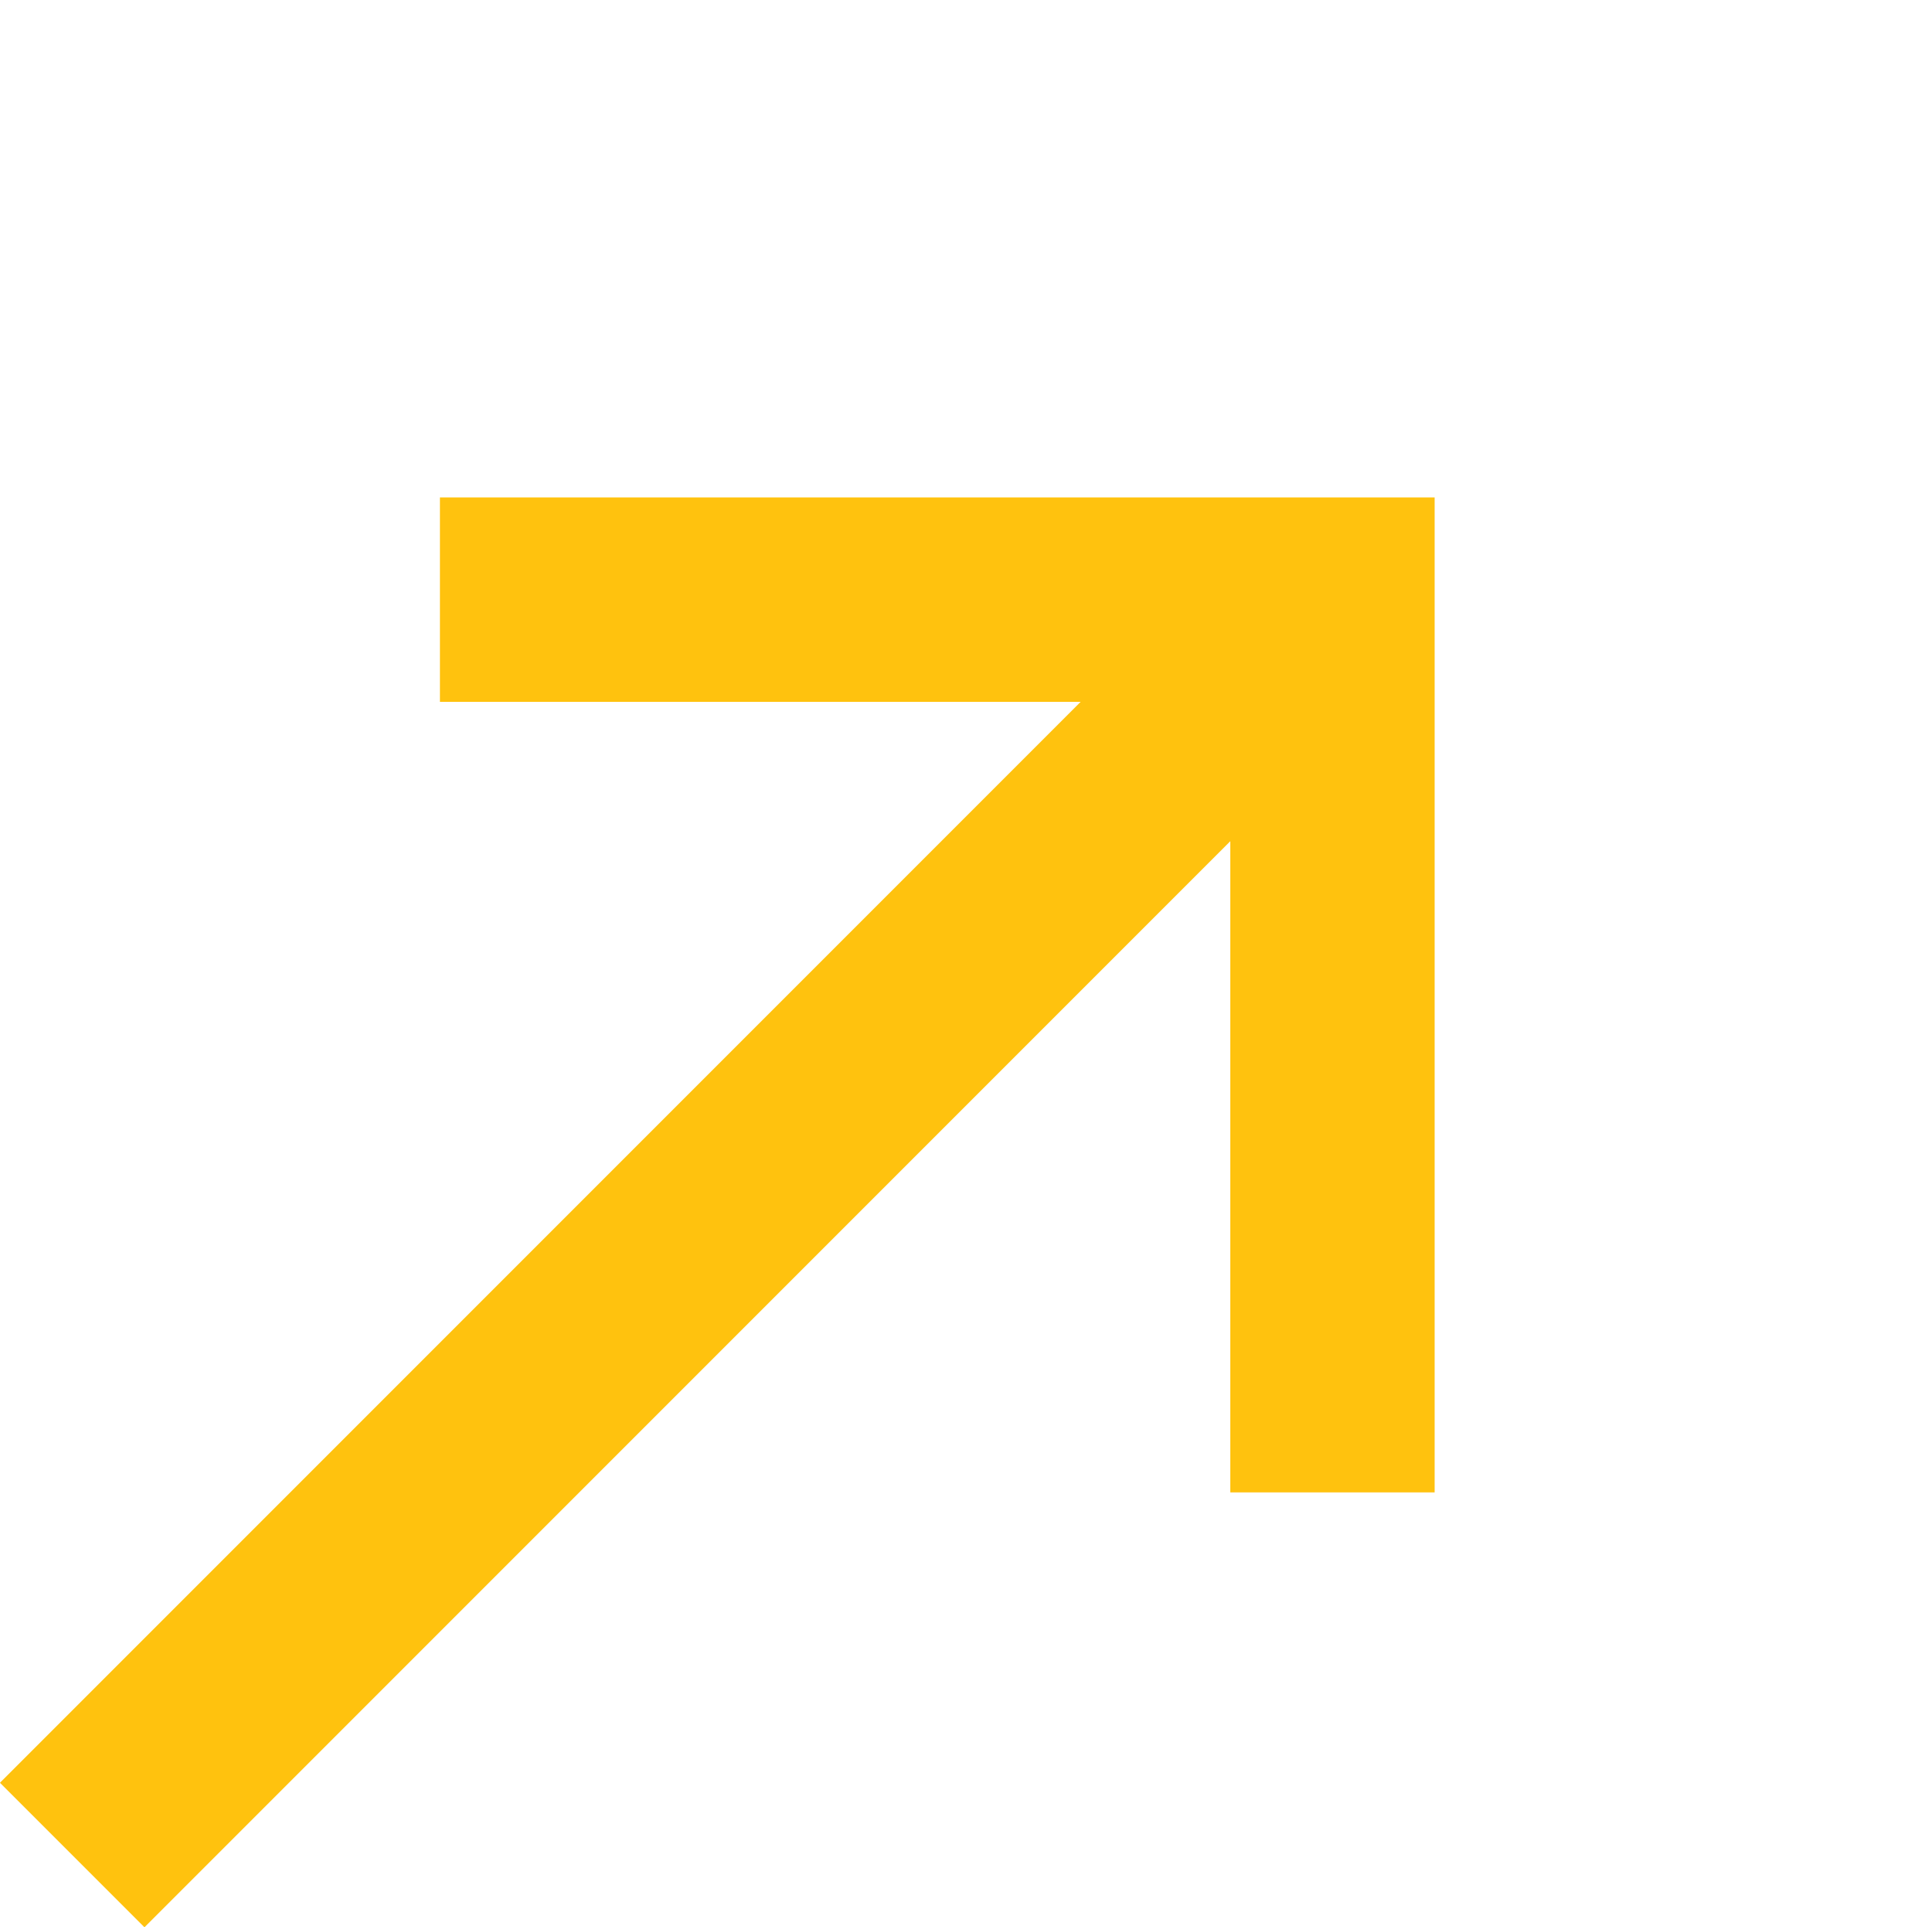
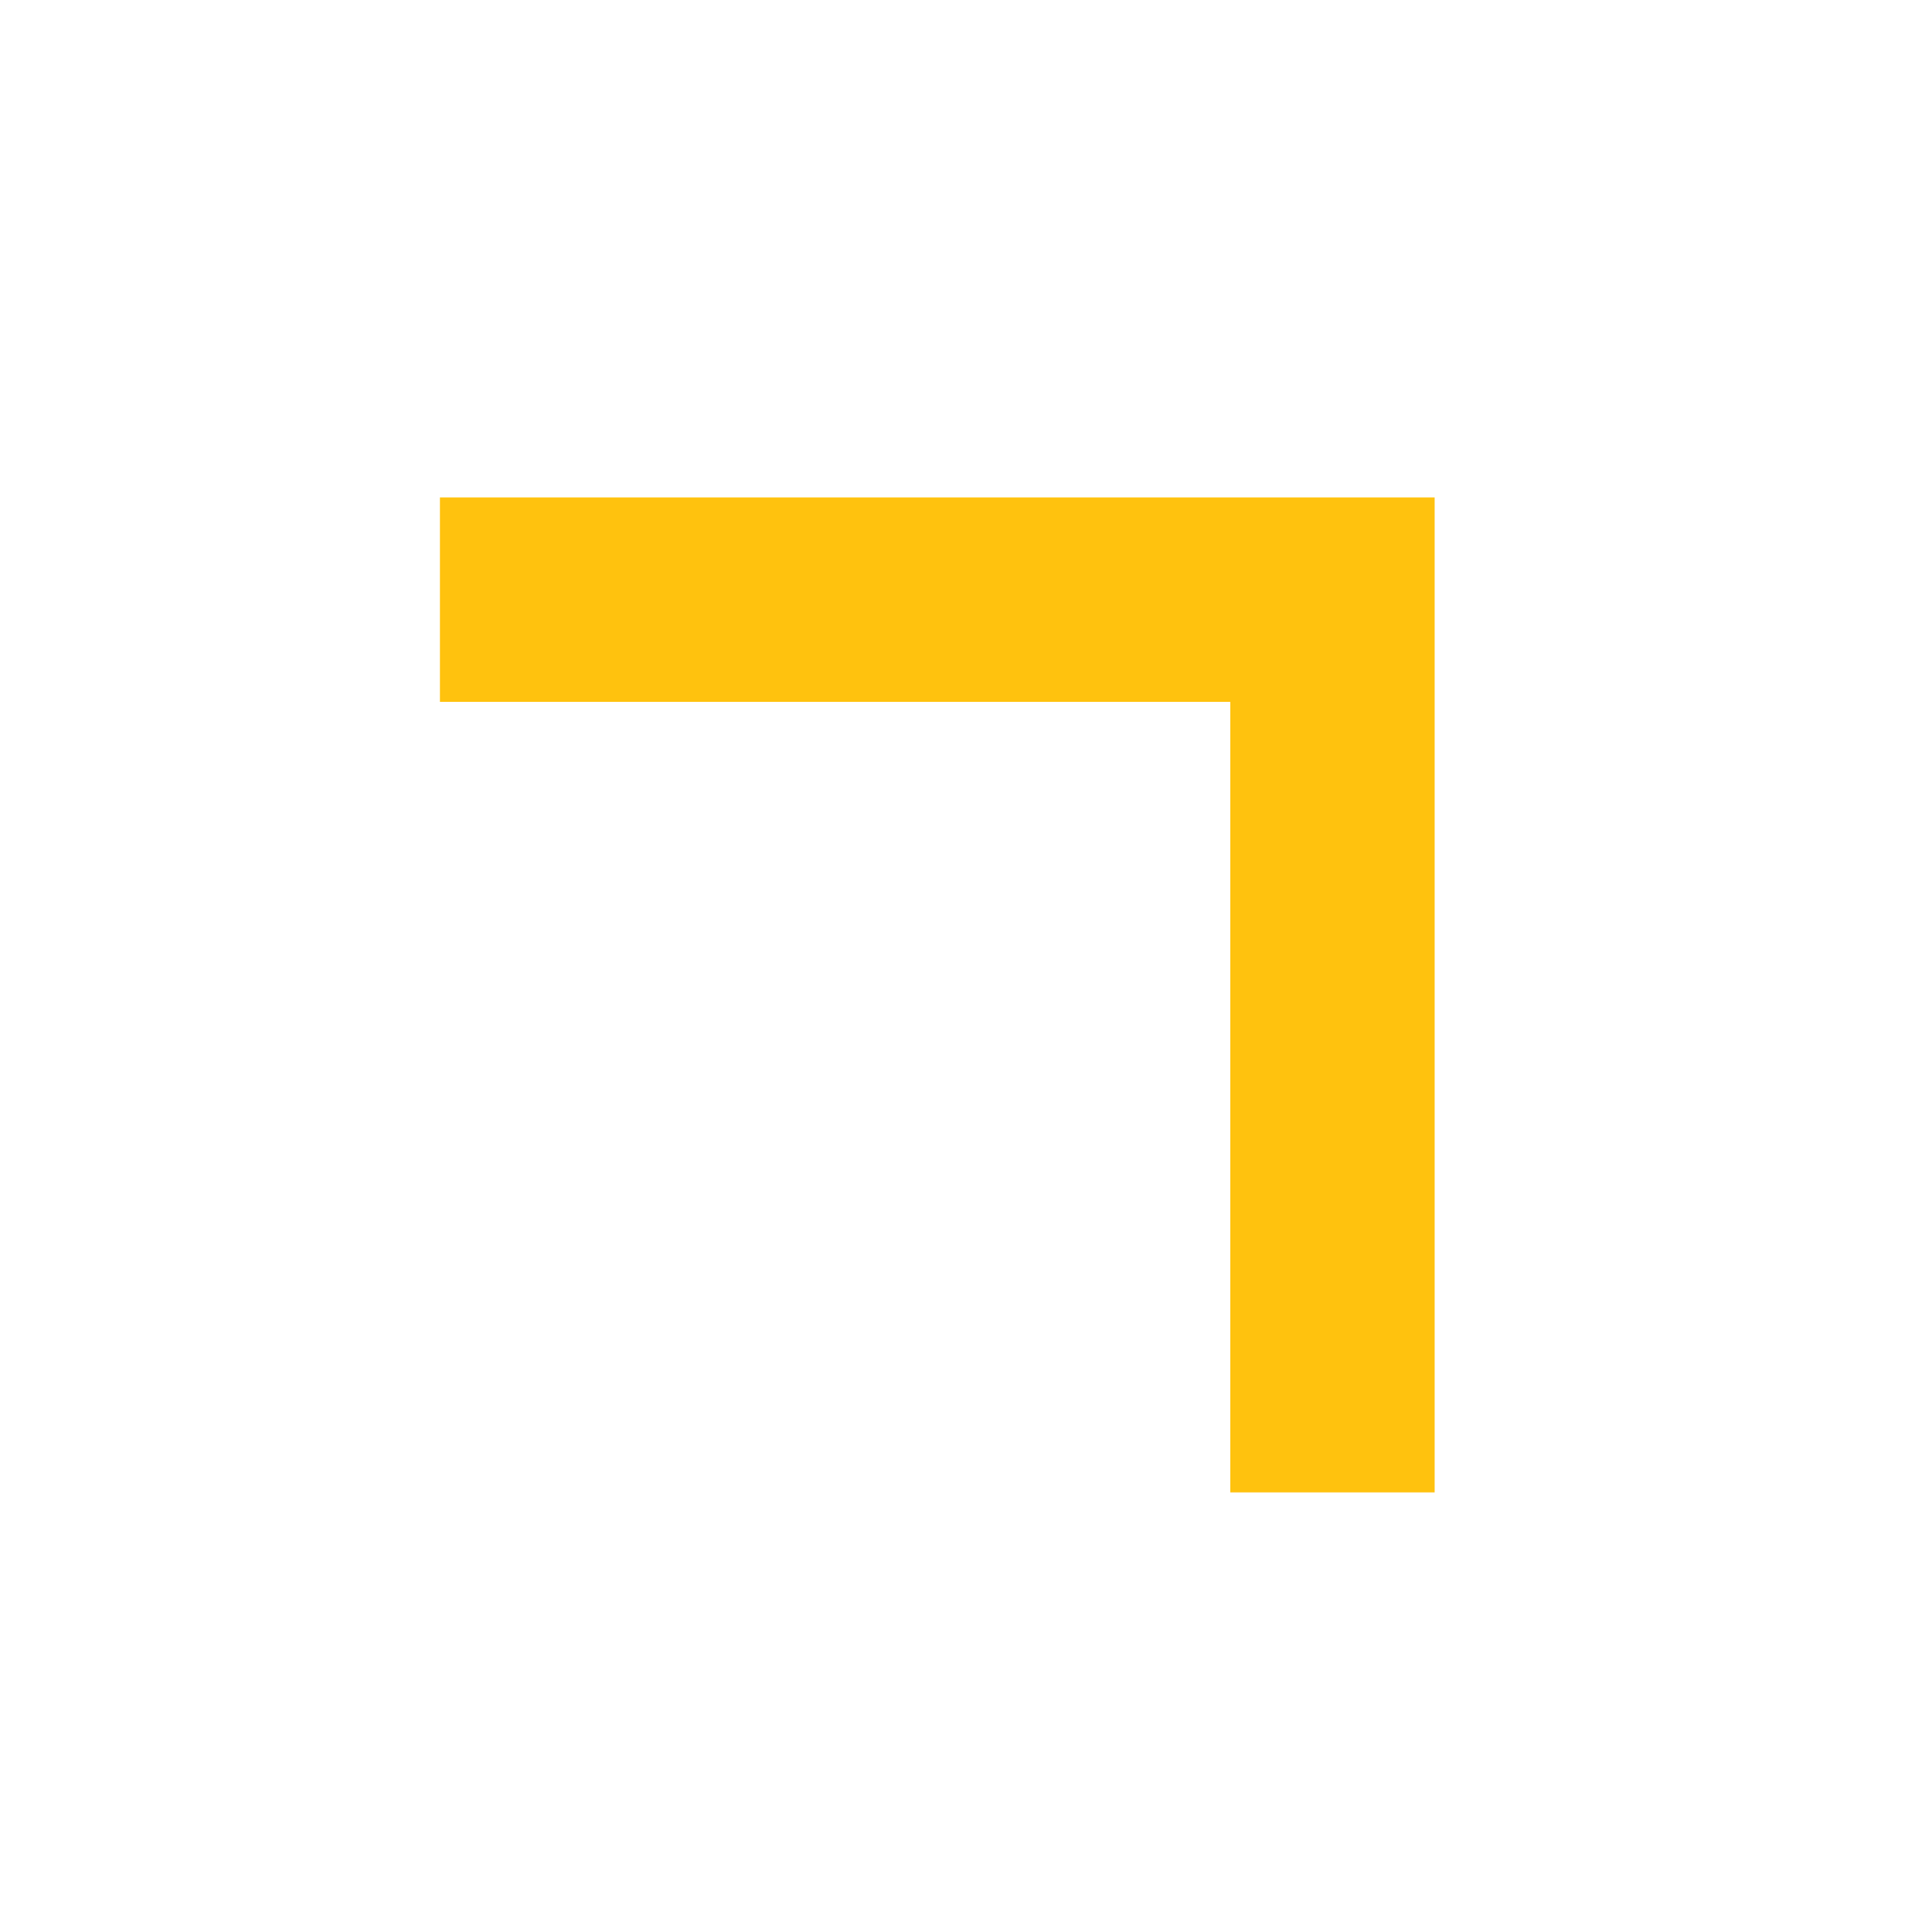
<svg xmlns="http://www.w3.org/2000/svg" width="28.365" height="28.29" viewBox="0 0 28.365 28.29">
  <g id="Group_166" data-name="Group 166" transform="translate(-1997.12 -1833.377)">
-     <path id="Path_65" data-name="Path 65" d="M1998.18,1864.333l18.637-18.637" transform="translate(0 -3.727)" fill="none" stroke="#ffc20e" stroke-width="3" />
    <path id="Path_66" data-name="Path 66" d="M0,0,9.266,9.266,18.532,0" transform="translate(2016.683 1855.283) rotate(-135)" fill="none" stroke="#ffc20e" stroke-width="3" />
  </g>
</svg>